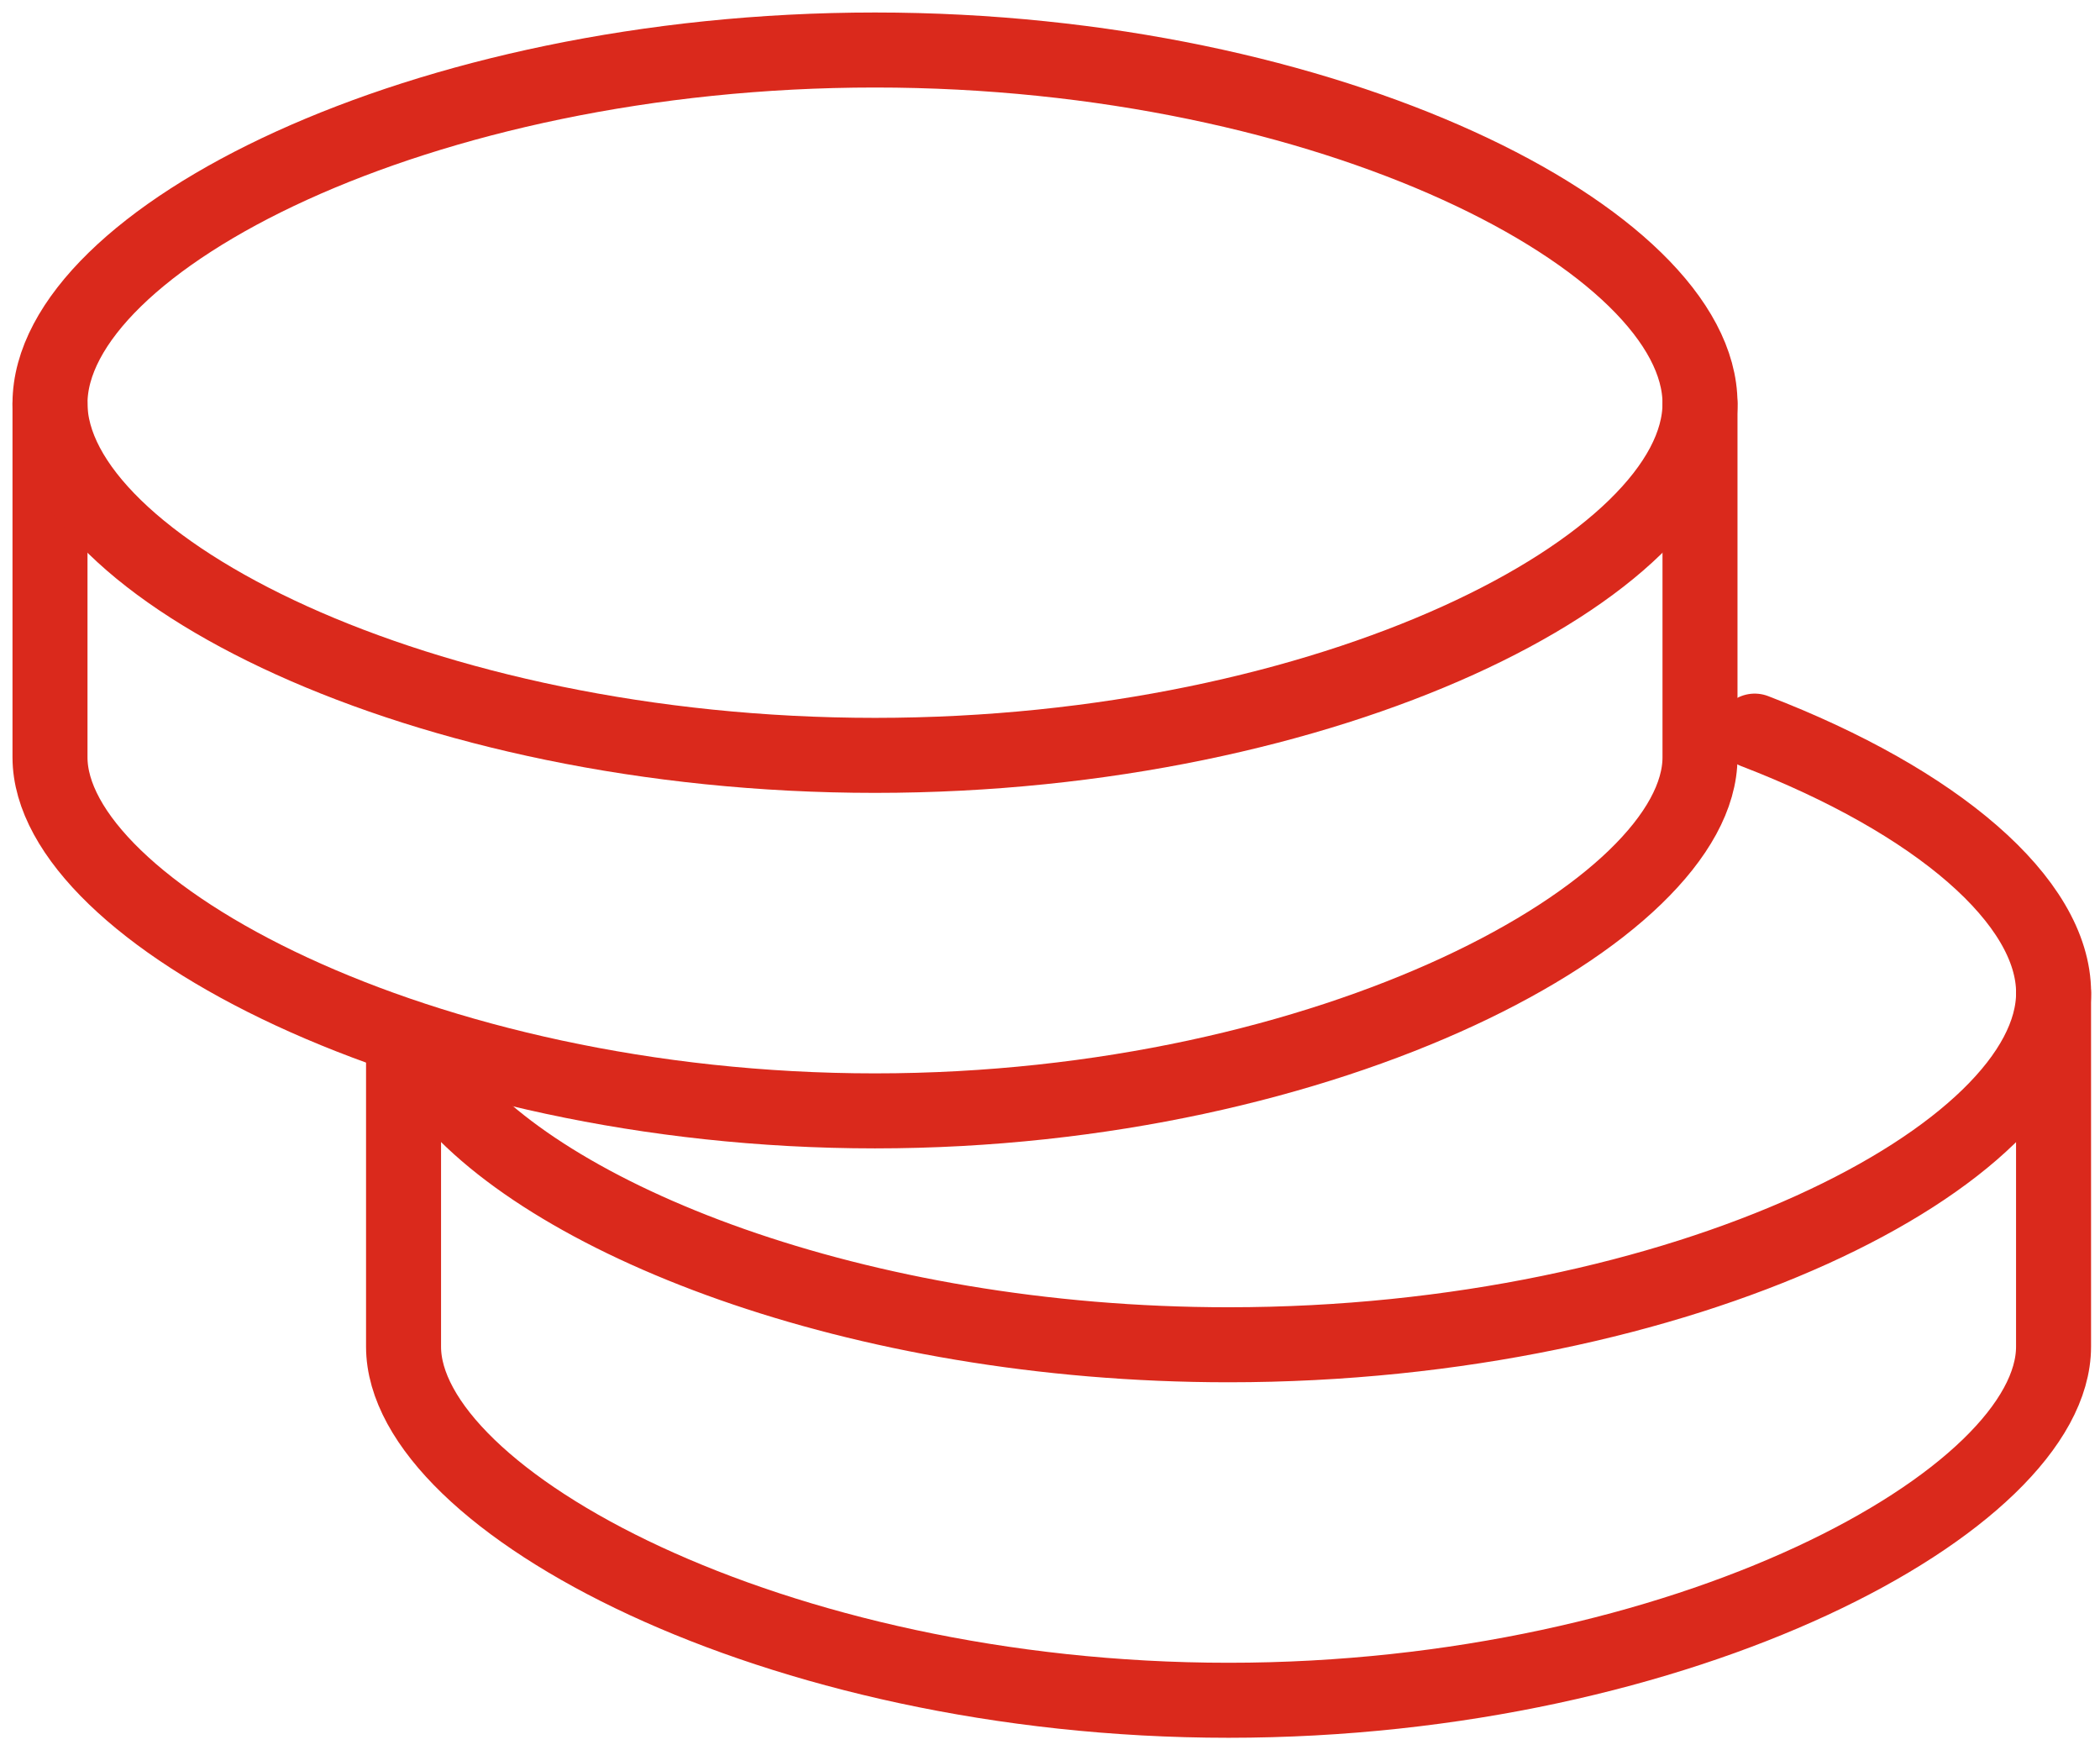
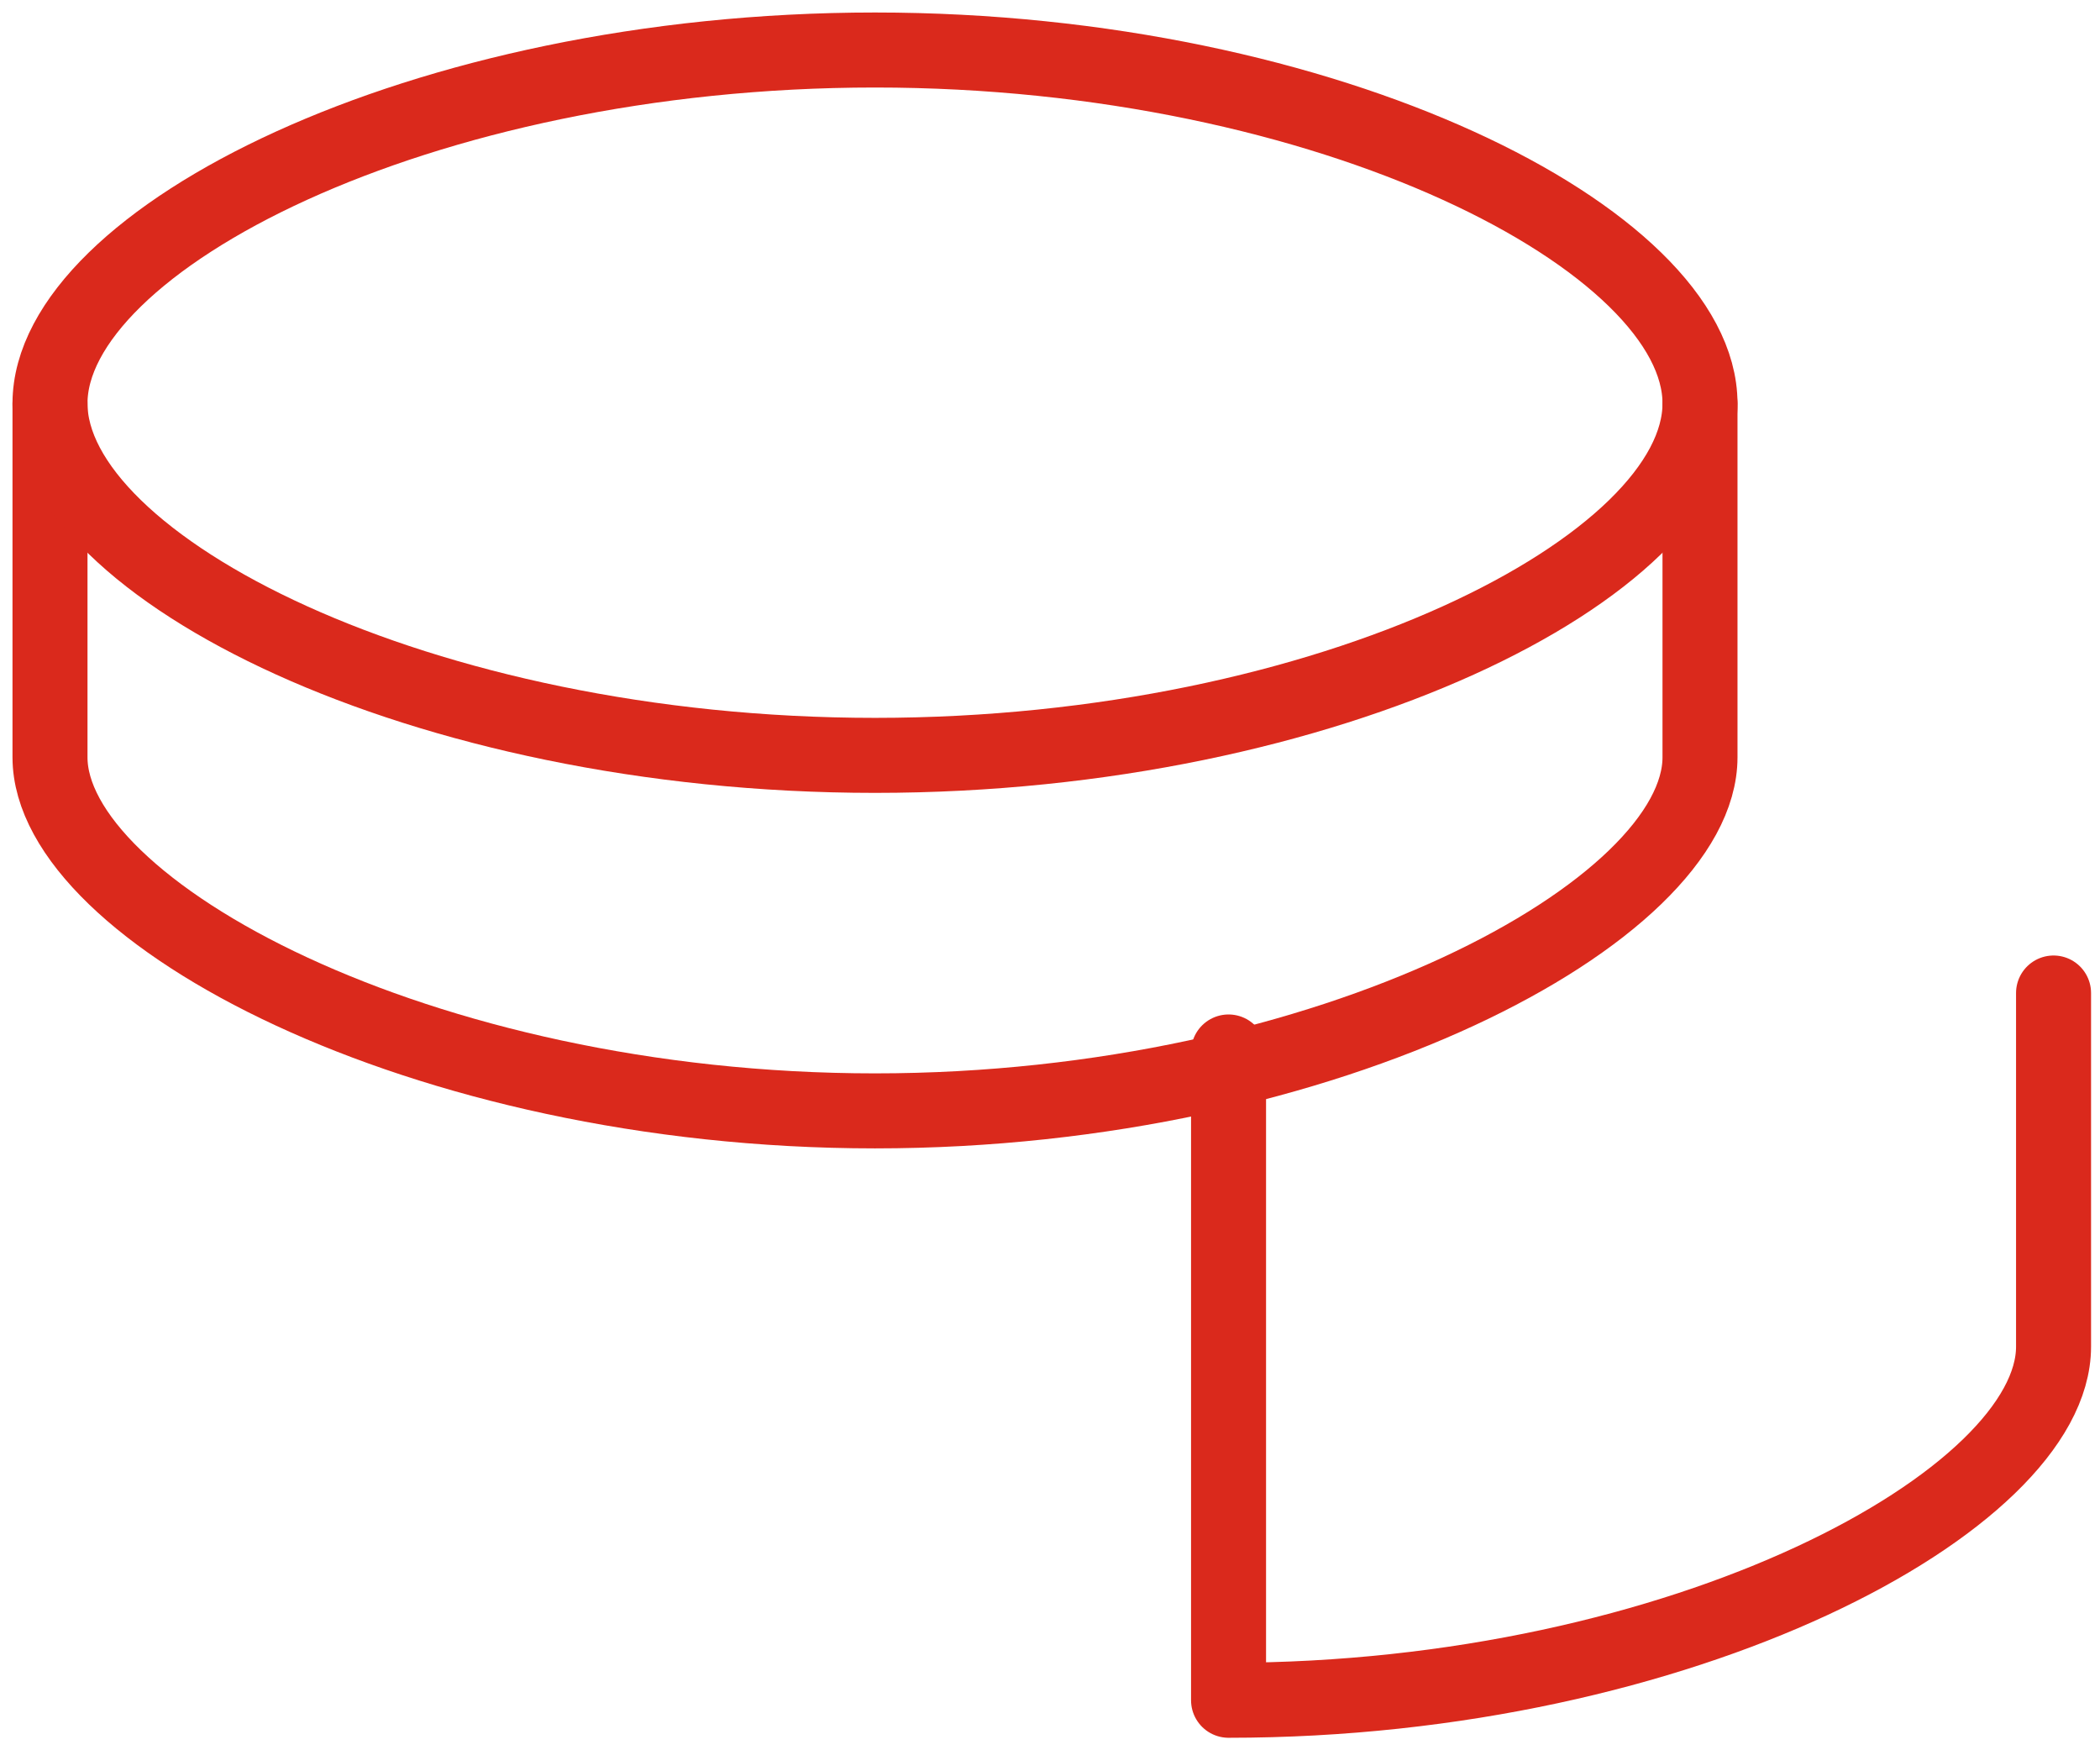
<svg xmlns="http://www.w3.org/2000/svg" width="42" height="35" viewBox="0 0 42 35" fill="none">
-   <path d="M41.071 19.857V26.929C41.071 29.993 33.684 34 24.571 34C15.459 34 8.071 29.993 8.071 26.929V21.036" stroke="#DA291C" stroke-width="1.5" stroke-linecap="round" stroke-linejoin="round" />
-   <path d="M8.765 21.646C10.804 24.352 17.109 26.891 24.572 26.891C33.684 26.891 41.072 23.105 41.072 19.852C41.072 18.026 38.745 16.024 35.094 14.62" stroke="#DA291C" stroke-width="1.5" stroke-linecap="round" stroke-linejoin="round" />
+   <path d="M41.071 19.857V26.929C41.071 29.993 33.684 34 24.571 34V21.036" stroke="#DA291C" stroke-width="1.5" stroke-linecap="round" stroke-linejoin="round" />
  <path d="M34 8.072V15.143C34 18.207 26.613 22.214 17.5 22.214C8.387 22.214 1 18.207 1 15.143V8.072" stroke="#DA291C" stroke-width="1.5" stroke-linecap="round" stroke-linejoin="round" />
  <path fill-rule="evenodd" clip-rule="evenodd" d="M17.5 15.105C26.613 15.105 34 11.32 34 8.067C34 4.814 26.613 1 17.5 1C8.387 1 1 4.811 1 8.067C1 11.32 8.387 15.105 17.5 15.105Z" stroke="#DA291C" stroke-width="1.5" stroke-linecap="round" stroke-linejoin="round" />
</svg>